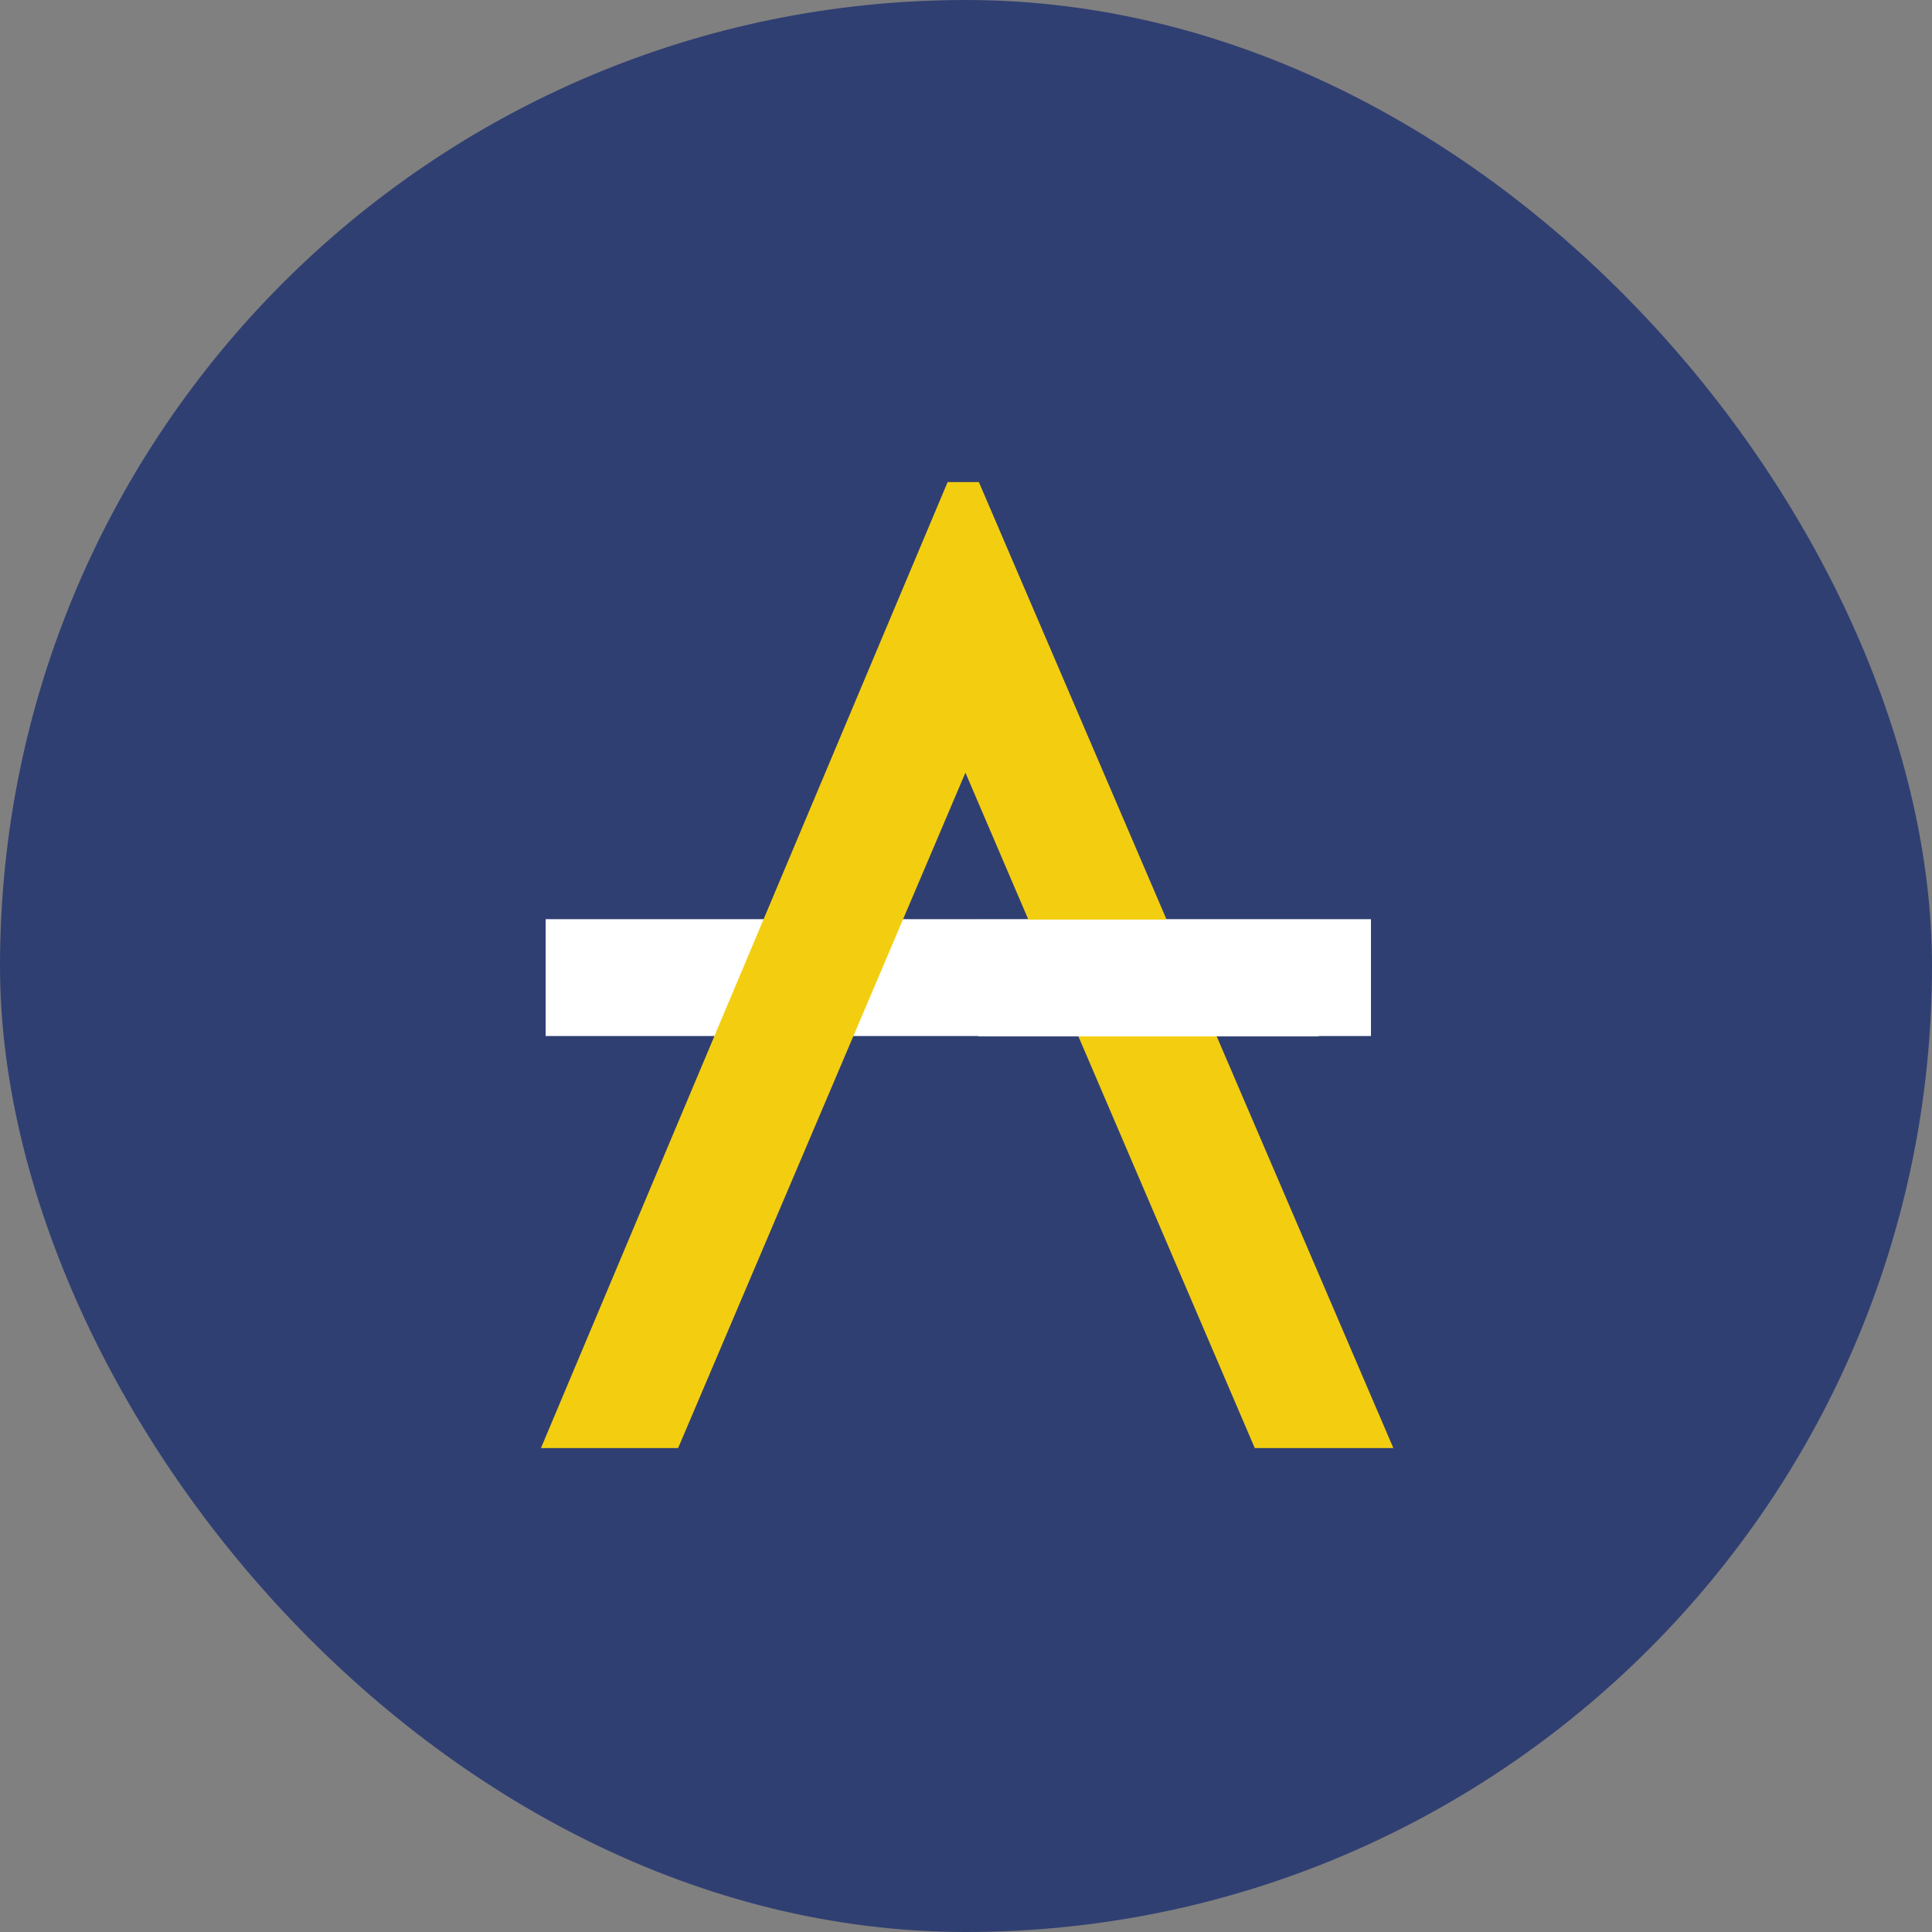
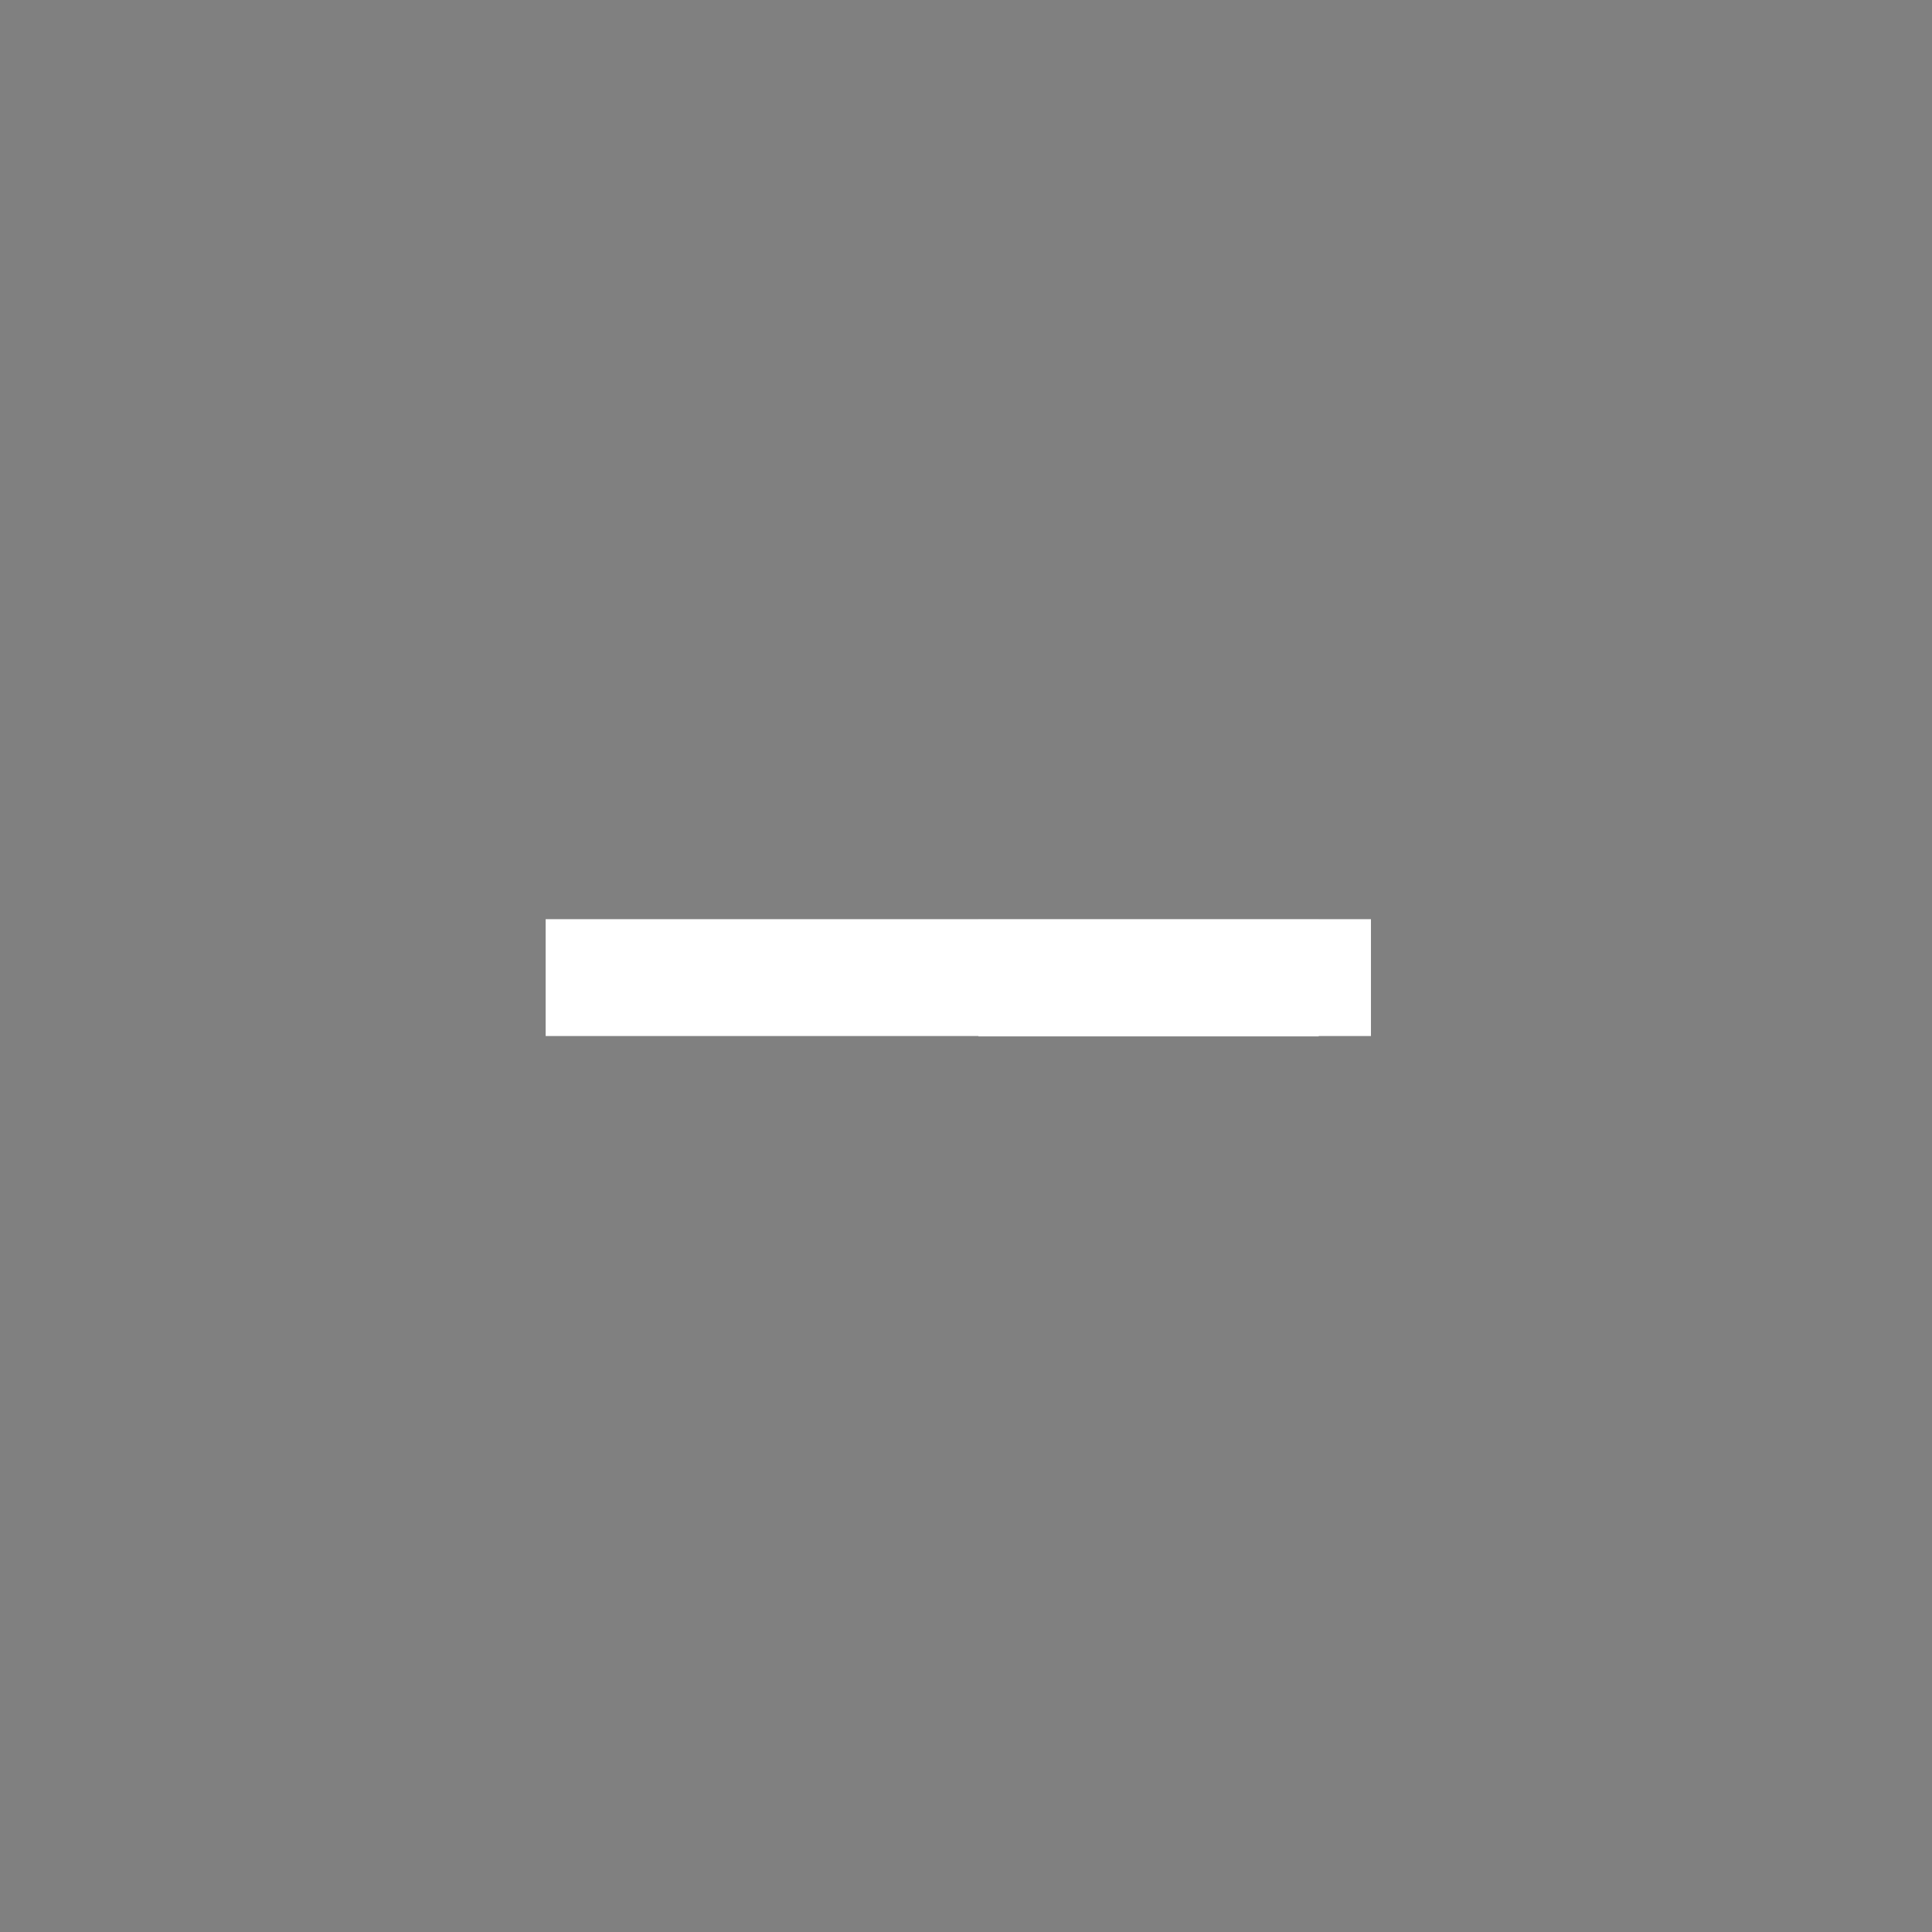
<svg xmlns="http://www.w3.org/2000/svg" width="512px" height="512px" viewBox="0 0 512 512" version="1.1">
  <rect x="0" y="0" width="512" height="512" fill="#808080" stroke="none" />
  <title>SVG_FAV</title>
  <g id="Page-1" stroke="none" stroke-width="1" fill="none" fill-rule="evenodd">
    <g id="SVG_FAV">
-       <rect id="Rectangle" fill="#303F72" x="0" y="0" width="512" height="512" rx="256" />
      <g id="BisAdvice" transform="translate(143.358, 127.757)">
        <polygon id="Fill-17" fill="#FFFFFF" fill-rule="nonzero" points="1.248 146.801 219.961 146.801 219.961 115.835 1.248 115.835" />
-         <polygon id="Fill-21" fill="#F3CE10" fill-rule="nonzero" points="36.349 256 0 256 107.775 0 116.052 0 225.898 256 189.17 256 112.488 77.004" />
        <rect id="Rectangle" fill="#FFFFFF" x="115.938" y="115.938" width="90.174" height="30.96" />
      </g>
    </g>
  </g>
</svg>